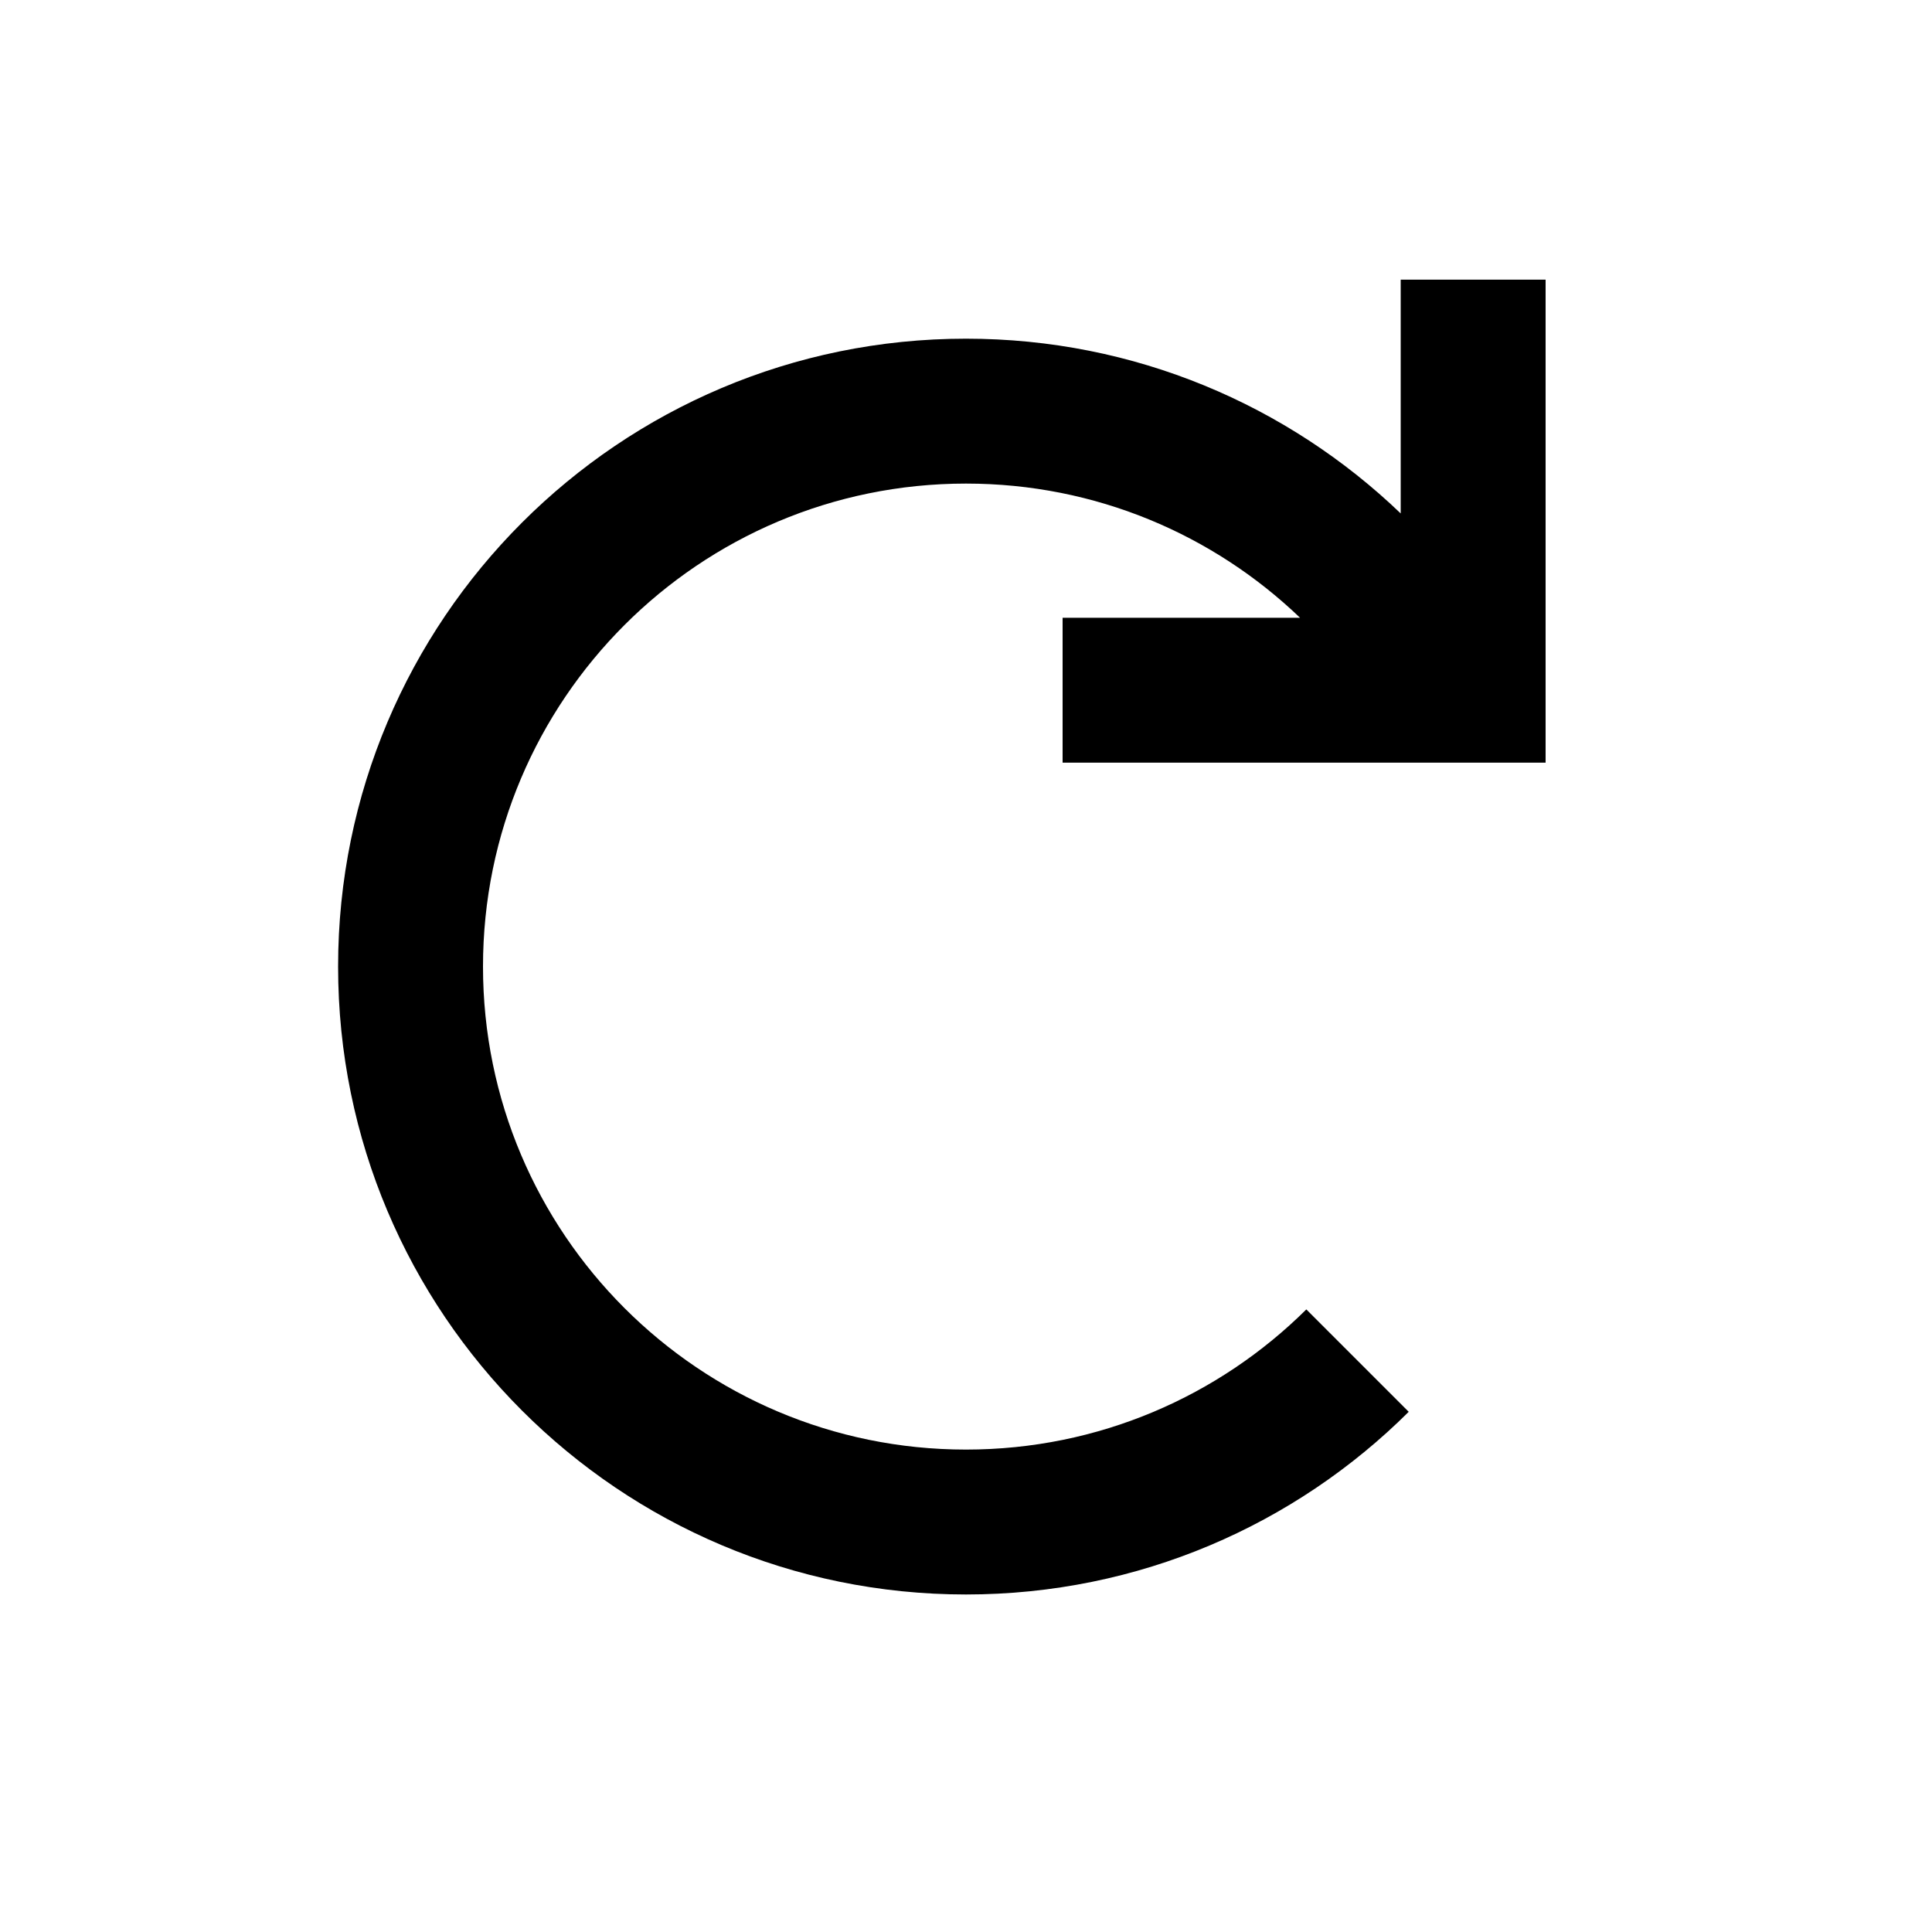
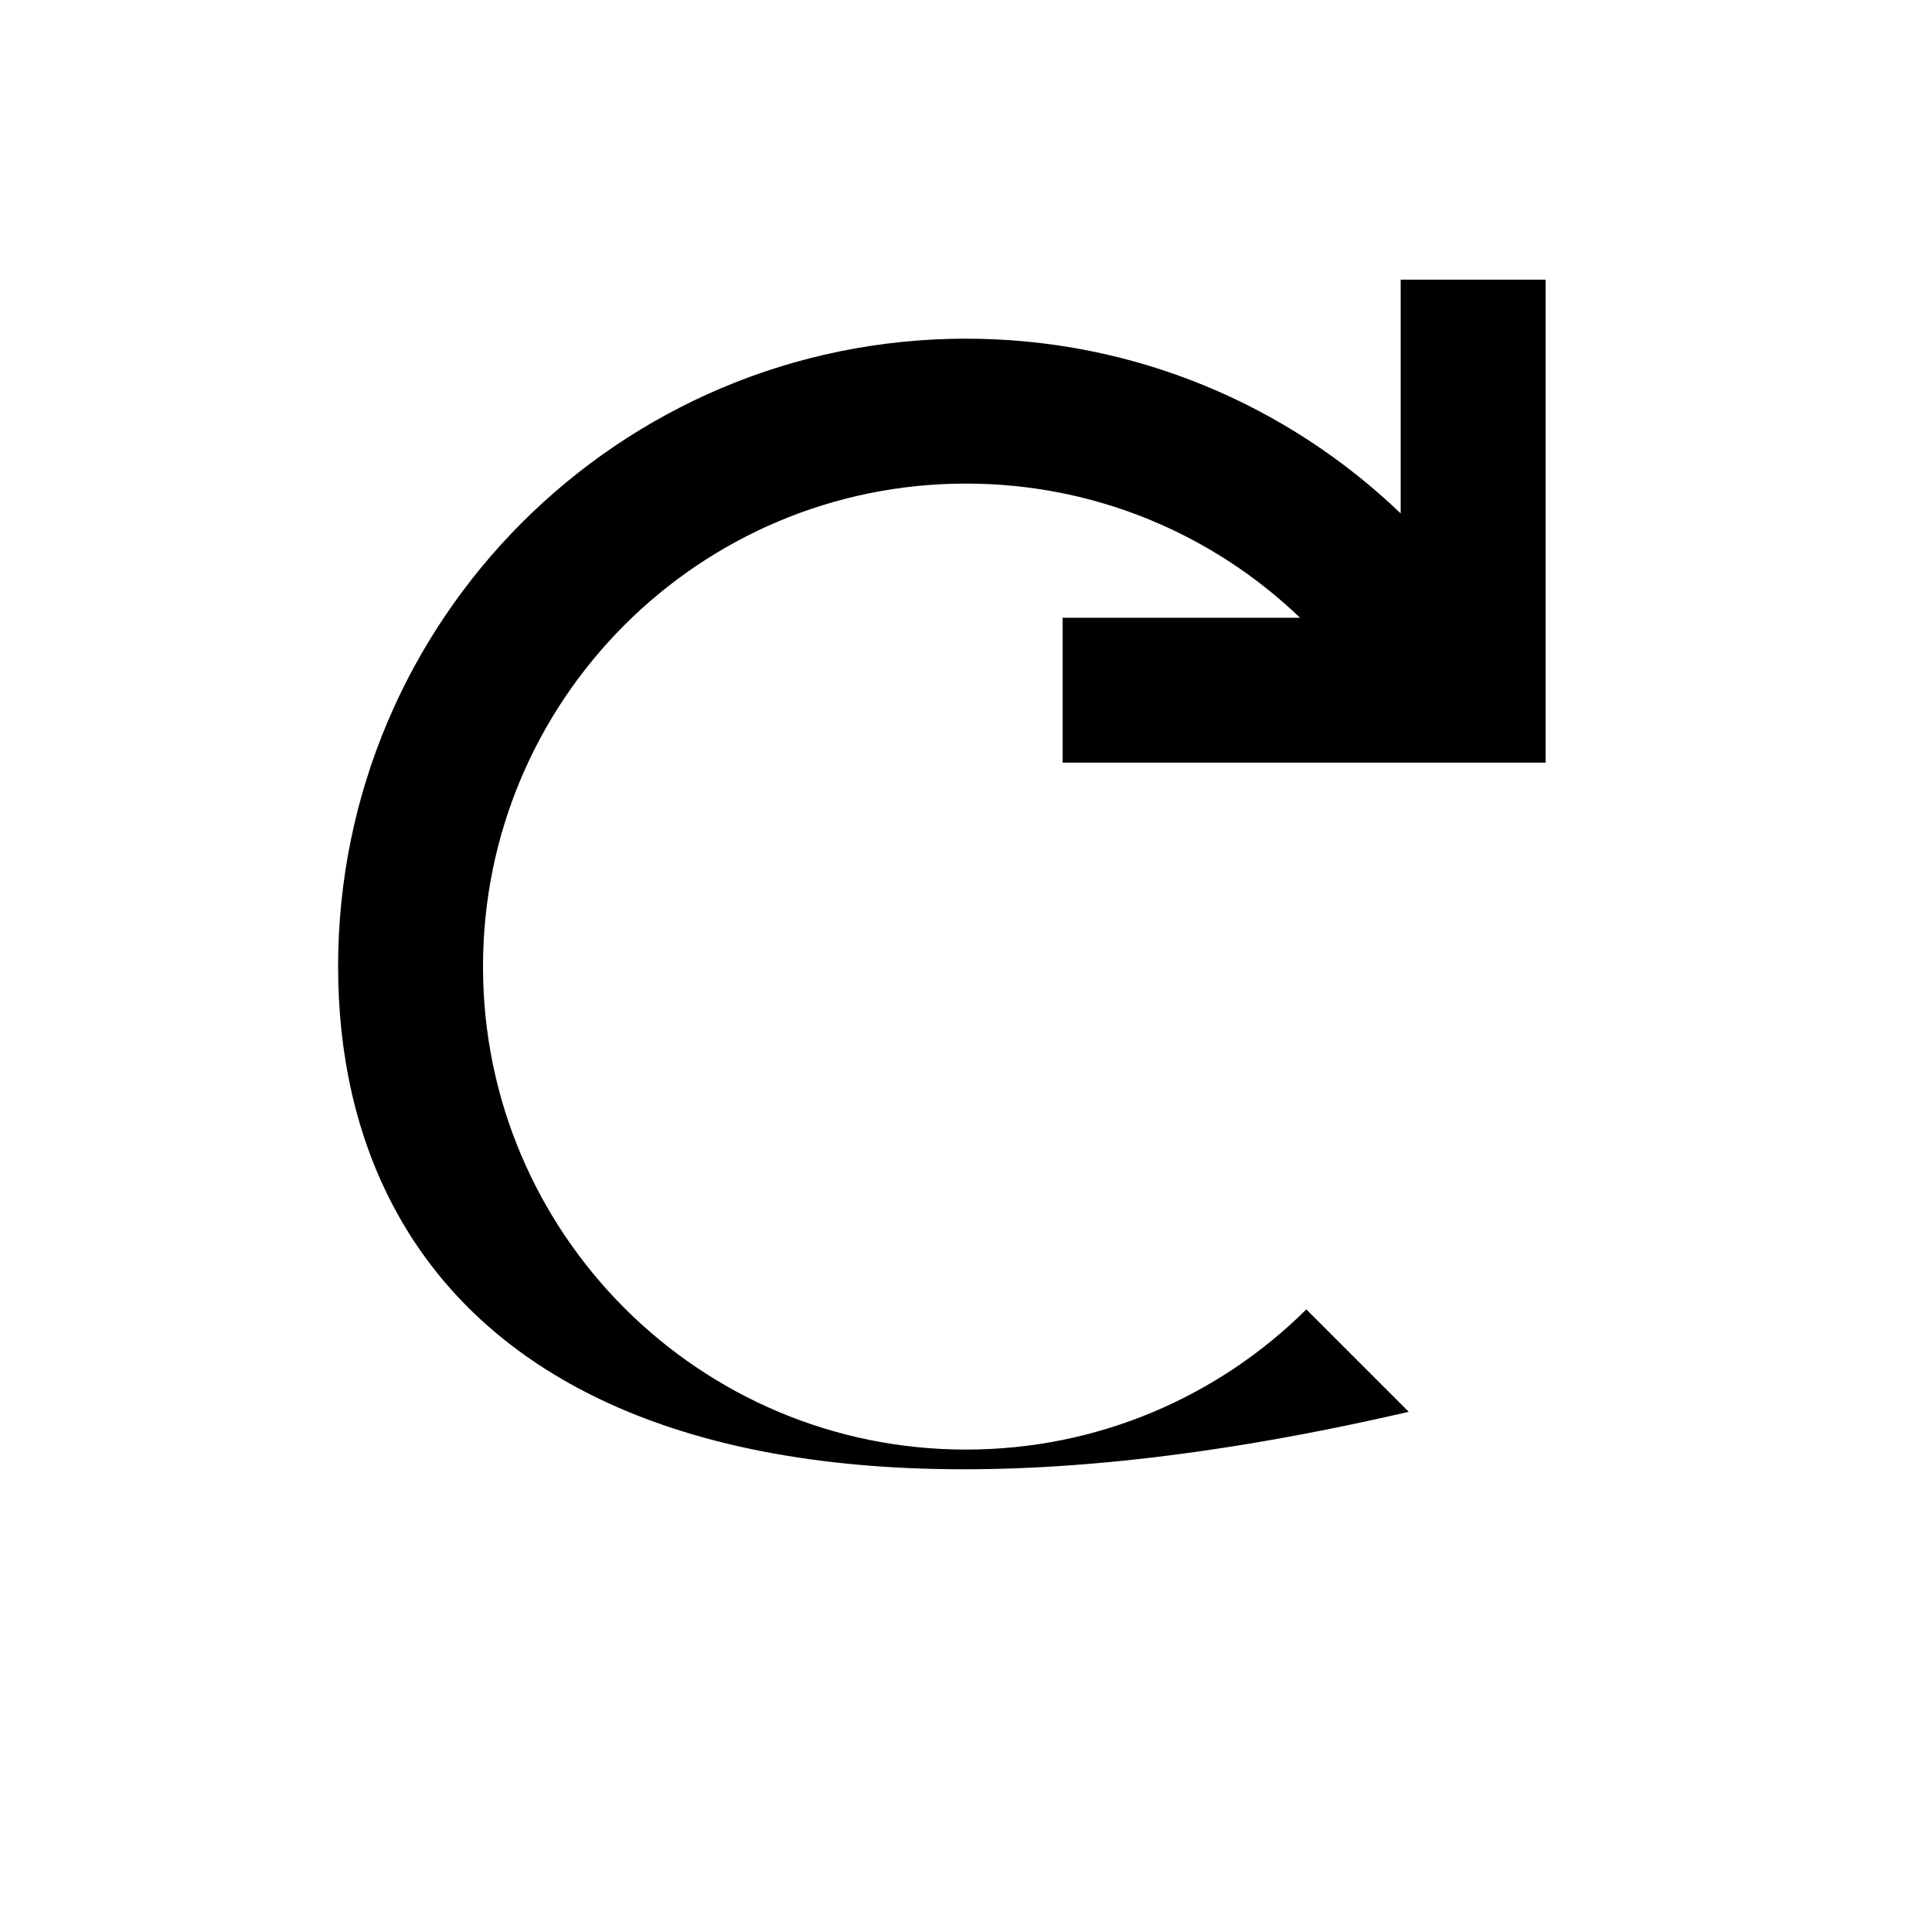
<svg xmlns="http://www.w3.org/2000/svg" focusable="false" role="img" aria-hidden="true" fill="currentColor" width="20px" height="20px" viewBox="0 0 20 20">
-   <path d="M16 7.895L11 7.895V6.395H13.458C12.56 5.534 11.342 5.006 10 5.006C7.239 5.006 5 7.244 5 10.006C5 12.767 7.239 15.006 10 15.006C11.374 15.006 12.619 14.452 13.523 13.555L14.583 14.615C13.408 15.784 11.789 16.506 10 16.506C6.41 16.506 3.5 13.596 3.5 10.006C3.5 6.416 6.41 3.506 10 3.506C11.747 3.506 13.332 4.195 14.5 5.315V2.895H16V7.895Z" />
+   <path d="M16 7.895L11 7.895V6.395H13.458C12.56 5.534 11.342 5.006 10 5.006C7.239 5.006 5 7.244 5 10.006C5 12.767 7.239 15.006 10 15.006C11.374 15.006 12.619 14.452 13.523 13.555L14.583 14.615C6.41 16.506 3.5 13.596 3.5 10.006C3.5 6.416 6.41 3.506 10 3.506C11.747 3.506 13.332 4.195 14.5 5.315V2.895H16V7.895Z" />
</svg>